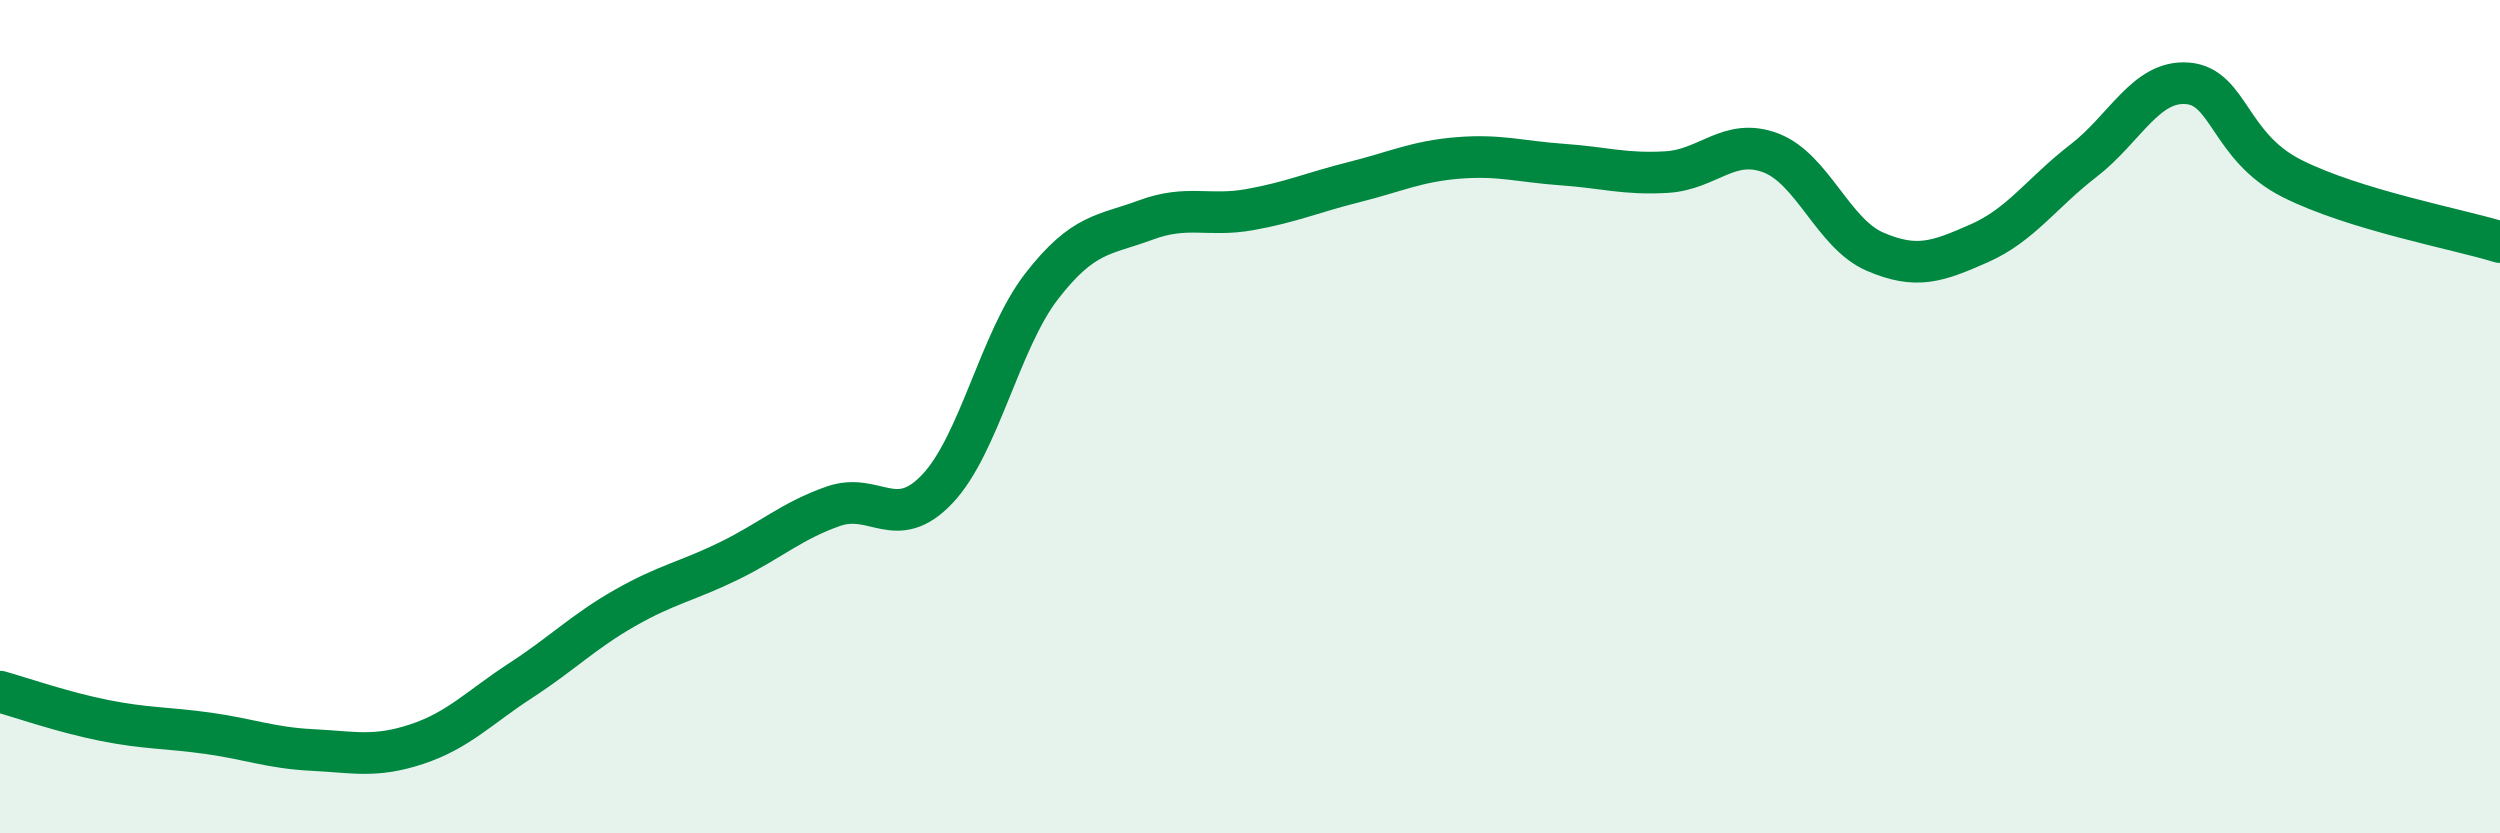
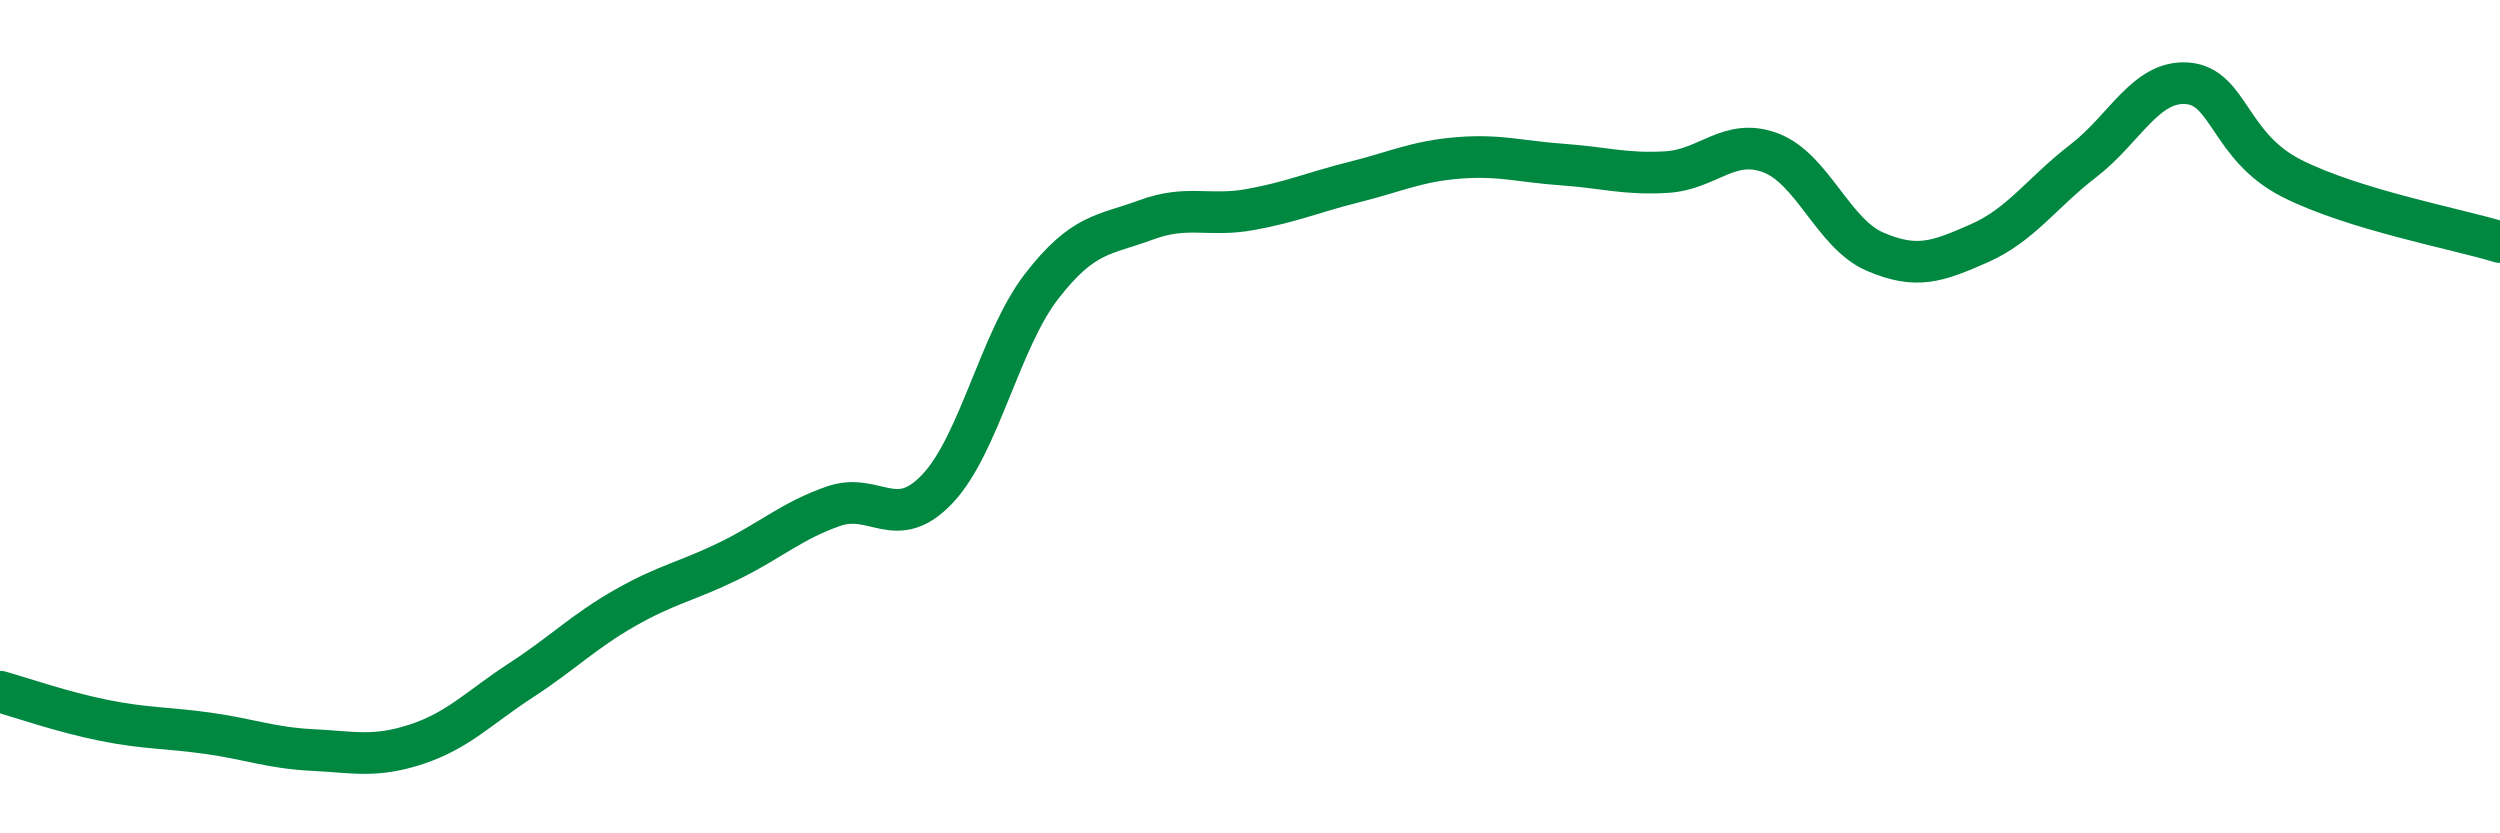
<svg xmlns="http://www.w3.org/2000/svg" width="60" height="20" viewBox="0 0 60 20">
-   <path d="M 0,16.6 C 0.5,16.74 1.5,17.09 2.5,17.29 C 3.5,17.49 4,17.46 5,17.6 C 6,17.74 6.5,17.95 7.5,18 C 8.5,18.05 9,18.19 10,17.86 C 11,17.53 11.5,16.98 12.5,16.33 C 13.5,15.68 14,15.16 15,14.59 C 16,14.02 16.5,13.95 17.5,13.46 C 18.5,12.97 19,12.5 20,12.15 C 21,11.8 21.5,12.79 22.5,11.73 C 23.5,10.67 24,8.16 25,6.87 C 26,5.58 26.5,5.65 27.5,5.28 C 28.5,4.91 29,5.21 30,5.03 C 31,4.85 31.5,4.62 32.5,4.37 C 33.5,4.12 34,3.87 35,3.79 C 36,3.71 36.5,3.88 37.5,3.95 C 38.5,4.02 39,4.19 40,4.13 C 41,4.07 41.5,3.29 42.5,3.67 C 43.5,4.05 44,5.61 45,6.04 C 46,6.47 46.5,6.28 47.5,5.84 C 48.5,5.4 49,4.63 50,3.86 C 51,3.09 51.5,1.92 52.5,2 C 53.5,2.08 53.5,3.52 55,4.28 C 56.5,5.04 59,5.5 60,5.81L60 20L0 20Z" fill="#008740" opacity="0.1" stroke-linecap="round" stroke-linejoin="round" />
  <path d="M 0,16.6 C 0.5,16.74 1.5,17.09 2.5,17.29 C 3.5,17.49 4,17.46 5,17.6 C 6,17.74 6.5,17.95 7.5,18 C 8.5,18.05 9,18.19 10,17.86 C 11,17.53 11.5,16.98 12.5,16.33 C 13.5,15.68 14,15.16 15,14.59 C 16,14.02 16.5,13.95 17.5,13.46 C 18.5,12.97 19,12.5 20,12.15 C 21,11.8 21.5,12.79 22.5,11.73 C 23.5,10.67 24,8.16 25,6.87 C 26,5.58 26.5,5.65 27.5,5.28 C 28.5,4.91 29,5.21 30,5.03 C 31,4.85 31.5,4.62 32.5,4.37 C 33.5,4.12 34,3.87 35,3.79 C 36,3.71 36.5,3.88 37.5,3.95 C 38.5,4.02 39,4.19 40,4.13 C 41,4.07 41.5,3.29 42.5,3.67 C 43.5,4.05 44,5.61 45,6.04 C 46,6.47 46.5,6.28 47.5,5.84 C 48.5,5.4 49,4.63 50,3.86 C 51,3.09 51.5,1.92 52.5,2 C 53.5,2.08 53.5,3.52 55,4.28 C 56.5,5.04 59,5.5 60,5.81" stroke="#008740" stroke-width="1" fill="none" stroke-linecap="round" stroke-linejoin="round" />
</svg>